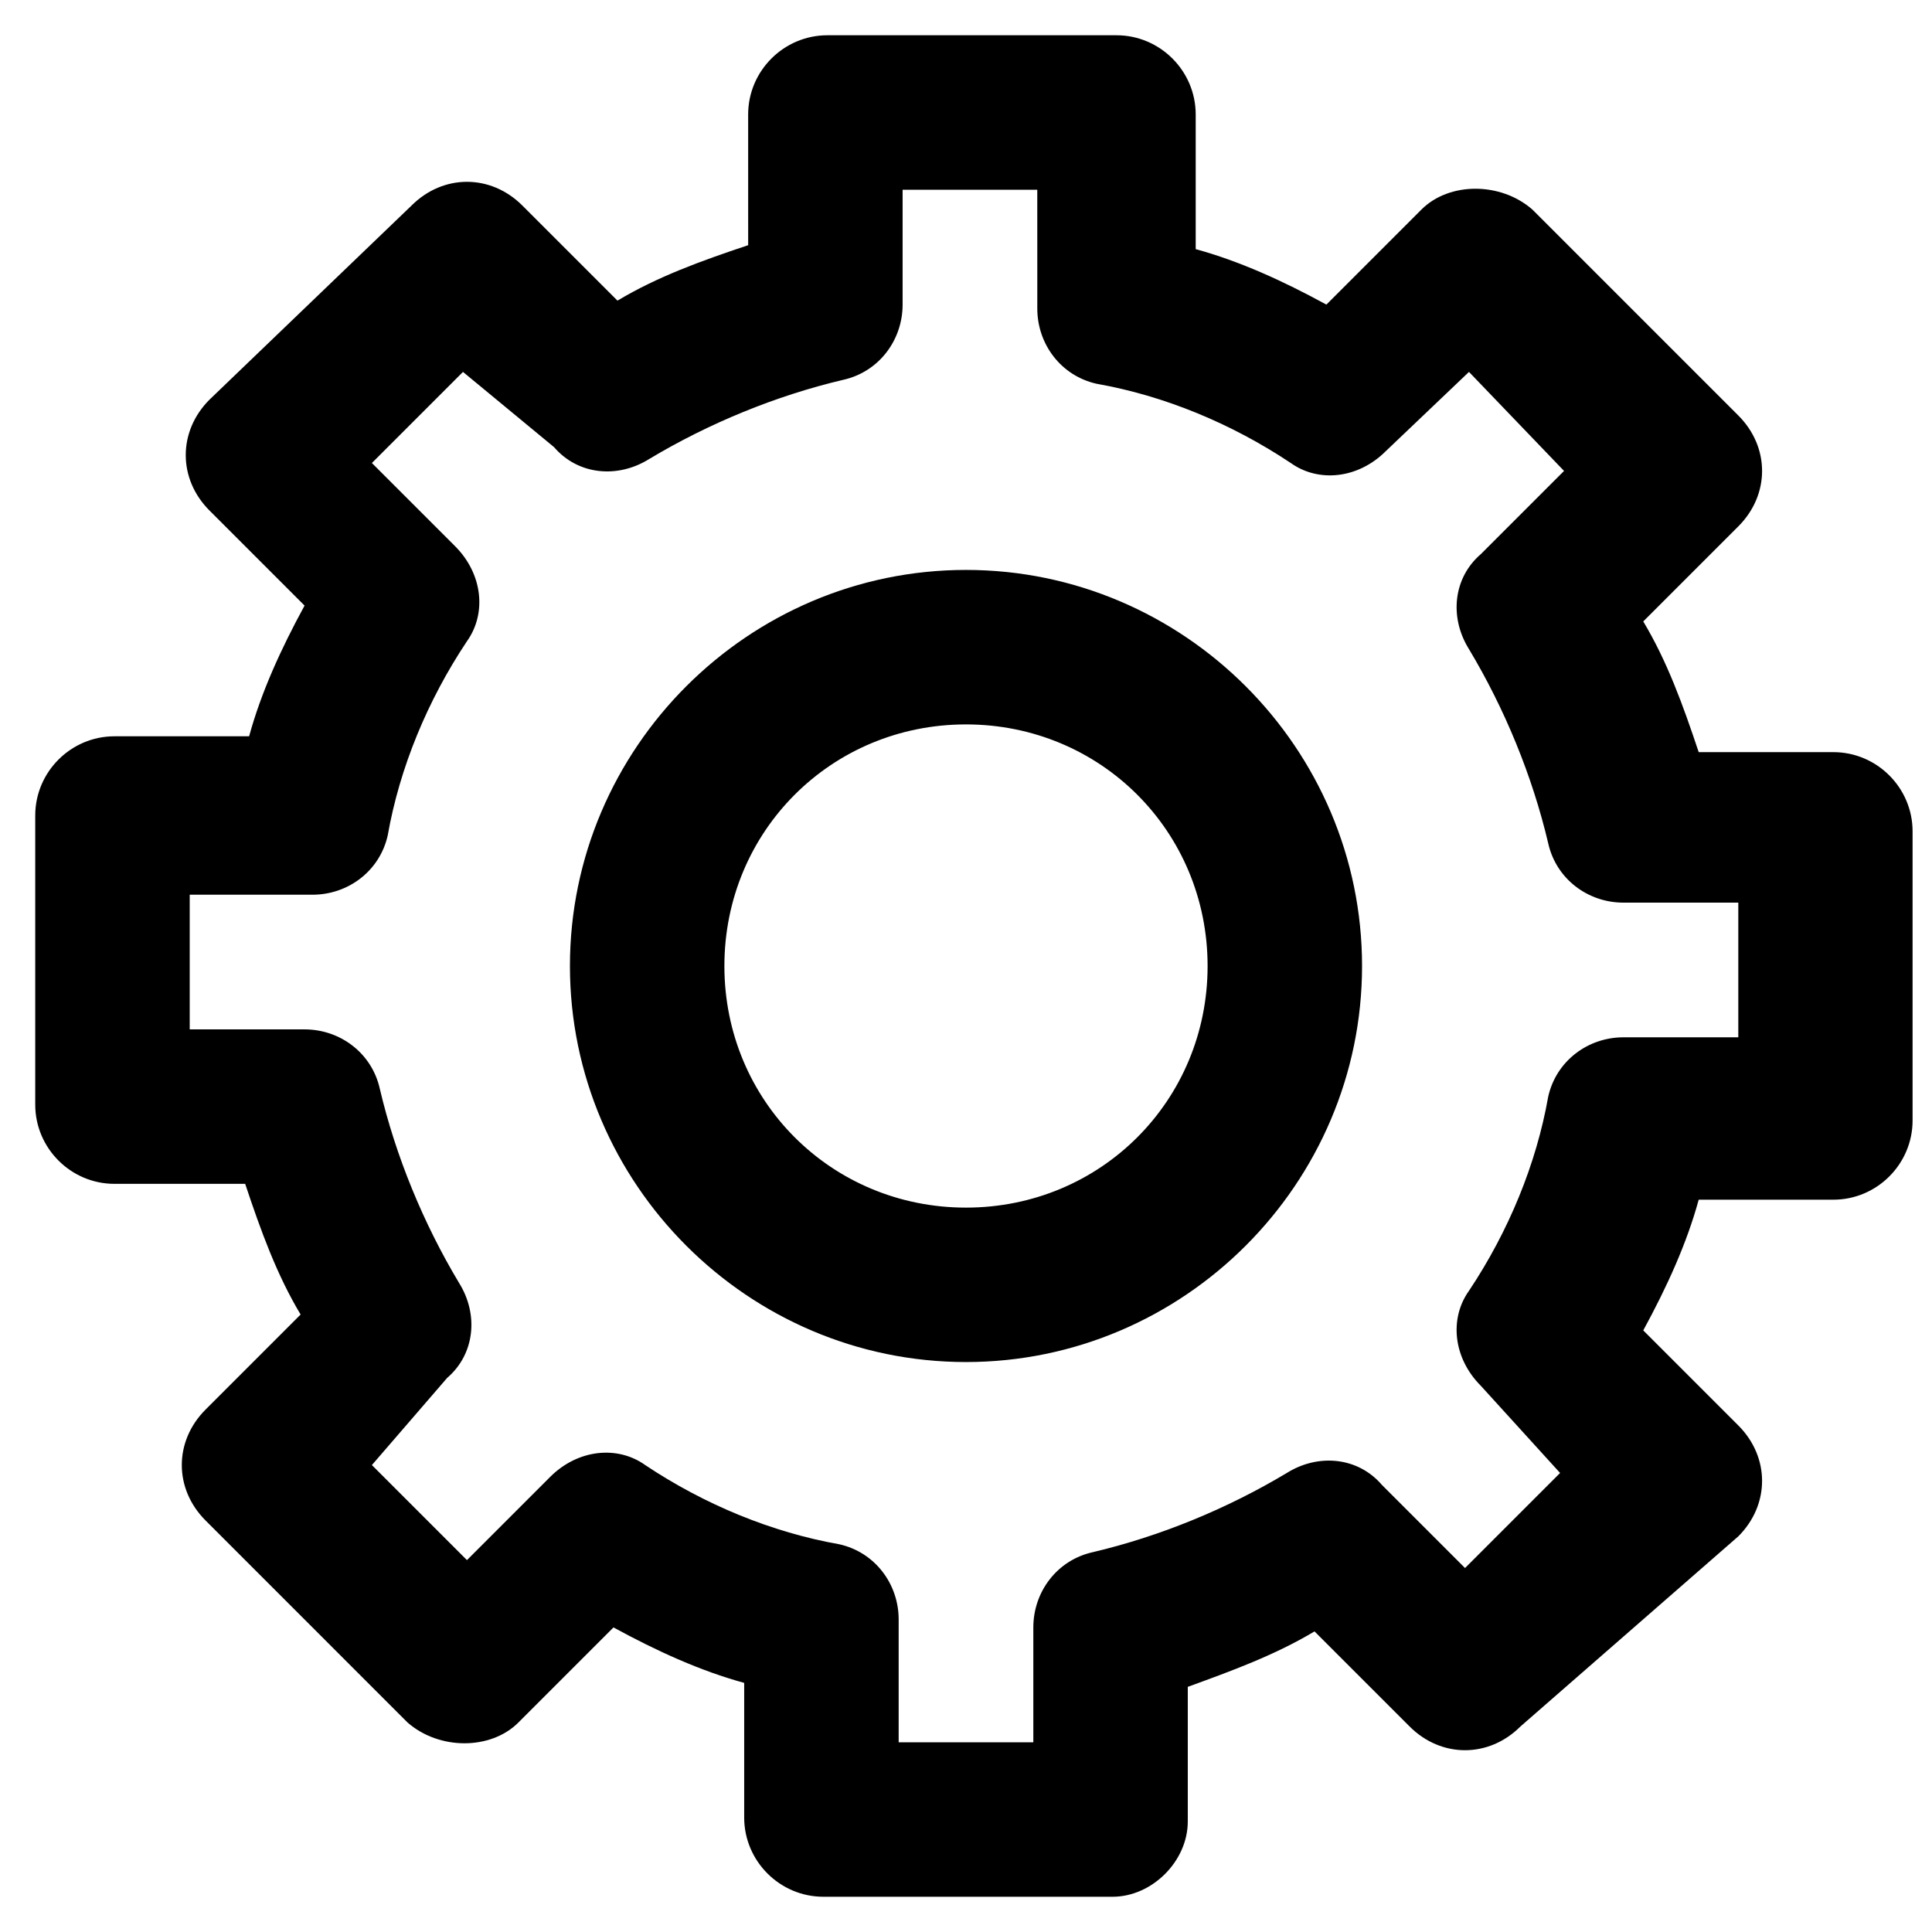
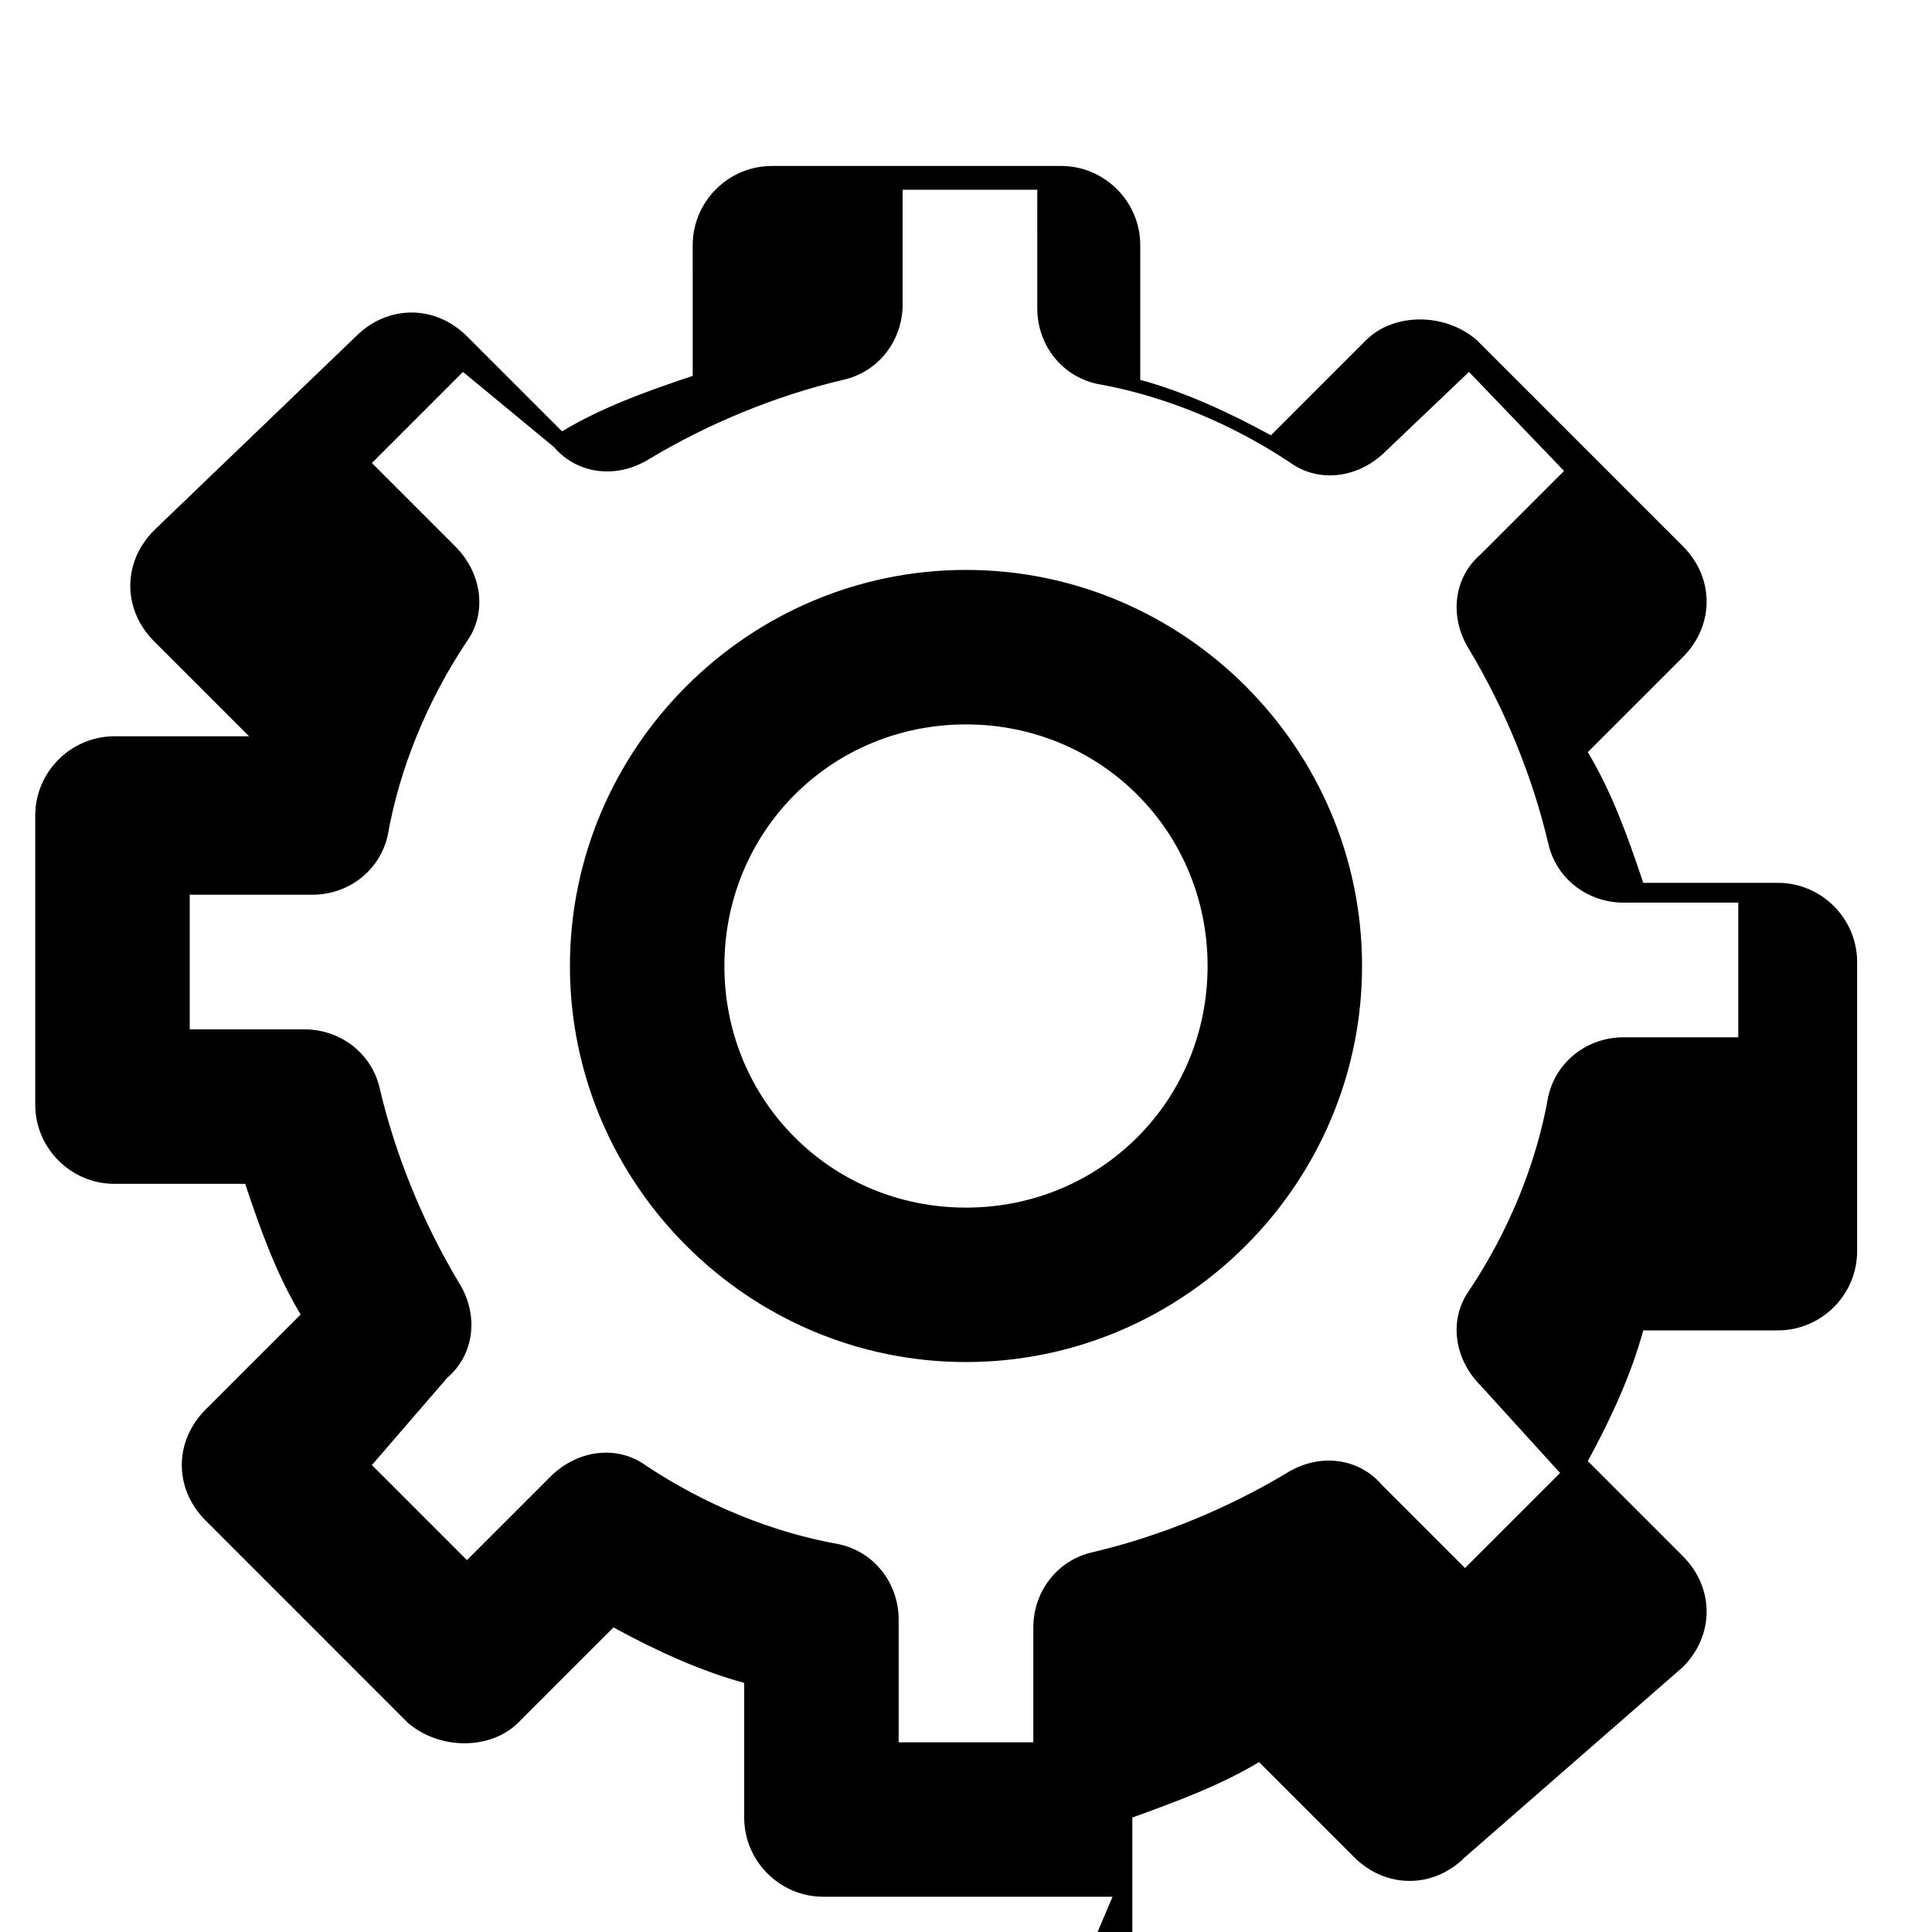
<svg xmlns="http://www.w3.org/2000/svg" fill="#000000" width="800px" height="800px" version="1.1" viewBox="144 144 512 512">
-   <path d="m438.83 646.66h-76.621c-11.547 0-20.992-9.445-20.992-20.992v-35.688c-11.547-3.148-23.09-8.398-34.637-14.695l-25.191 25.191c-7.348 7.348-20.992 7.348-29.391 0l-53.523-53.531c-4.199-4.199-6.297-9.445-6.297-14.695 0-5.246 2.098-10.496 6.297-14.695l25.191-25.191c-6.297-10.496-10.496-22.043-14.695-34.637l-34.641 0.004c-11.547 0-20.992-9.445-20.992-20.992v-76.621c0-11.547 9.445-20.992 20.992-20.992h35.688c3.148-11.547 8.398-23.09 14.695-34.637l-25.191-25.191c-4.199-4.199-6.297-9.445-6.297-14.695 0-5.246 2.098-10.496 6.297-14.695l53.531-51.426c8.398-8.398 20.992-8.398 29.391 0l25.191 25.191c10.496-6.297 22.043-10.496 34.637-14.695l-0.004-34.641c0-11.547 9.445-20.992 20.992-20.992h76.621c11.547 0 20.992 9.445 20.992 20.992v35.688c11.547 3.148 23.09 8.398 34.637 14.695l25.191-25.191c7.348-7.348 20.992-7.348 29.391 0l54.578 54.578c8.398 8.398 8.398 20.992 0 29.391l-25.191 25.191c6.297 10.496 10.496 22.043 14.695 34.637h35.688c11.547 0 20.992 9.445 20.992 20.992v76.621c0 11.547-9.445 20.992-20.992 20.992h-35.688c-3.148 11.547-8.398 23.09-14.695 34.637l25.191 25.191c4.199 4.199 6.297 9.445 6.297 14.695 0 5.246-2.098 10.496-6.297 14.695l-57.73 50.379c-4.199 4.199-9.445 6.297-14.695 6.297-5.246 0-10.496-2.098-14.695-6.297l-25.191-25.191c-10.496 6.297-22.043 10.496-33.586 14.695v35.688c0.004 10.492-9.445 19.941-19.941 19.941zm-56.676-40.934h35.688v-30.438c0-9.445 6.297-17.844 15.742-19.941 17.844-4.199 35.688-11.547 51.43-20.992 8.398-5.246 18.895-4.199 25.191 3.148l22.043 22.043 25.191-25.191-20.996-23.094c-7.348-7.348-8.398-17.844-3.148-25.191 10.496-15.742 17.844-33.586 20.992-51.43 2.098-9.445 10.496-15.742 19.941-15.742h30.438v-35.688h-30.438c-9.445 0-17.844-6.297-19.941-15.742-4.199-17.844-11.547-35.688-20.992-51.43-5.246-8.398-4.199-18.895 3.148-25.191l22.043-22.043-25.191-26.242-22.039 20.992c-7.348 7.348-17.844 8.398-25.191 3.148-15.742-10.496-33.586-17.844-51.43-20.992-9.445-2.098-15.742-10.496-15.742-19.941l-0.004-31.488h-35.688v30.438c0 9.445-6.297 17.844-15.742 19.941-17.844 4.199-35.688 11.547-51.43 20.992-8.398 5.246-18.895 4.199-25.191-3.148l-24.141-19.941-24.141 24.141 22.043 22.043c7.348 7.348 8.398 17.844 3.148 25.191-10.496 15.742-17.844 33.586-20.992 51.43-2.098 9.445-10.496 15.742-19.941 15.742h-32.539v35.688h30.438c9.445 0 17.844 6.297 19.941 15.742 4.199 17.844 11.547 35.688 20.992 51.43 5.246 8.398 4.199 18.895-3.148 25.191l-19.941 23.094 25.191 25.191 22.043-22.043c7.348-7.348 17.844-8.398 25.191-3.148 15.742 10.496 33.586 17.844 51.43 20.992 9.445 2.098 15.742 10.496 15.742 19.941zm17.844-100.77c-57.727 0-104.96-47.23-104.96-104.96 0-57.727 47.23-104.96 104.96-104.96 57.727 0 104.96 47.23 104.96 104.96-0.004 57.73-47.234 104.96-104.96 104.96zm0-168.98c-35.688 0-64.027 28.34-64.027 64.027s28.34 64.027 64.027 64.027 64.027-28.34 64.027-64.027c-0.004-35.688-28.344-64.027-64.027-64.027z" />
+   <path d="m438.83 646.66h-76.621c-11.547 0-20.992-9.445-20.992-20.992v-35.688c-11.547-3.148-23.09-8.398-34.637-14.695l-25.191 25.191c-7.348 7.348-20.992 7.348-29.391 0l-53.523-53.531c-4.199-4.199-6.297-9.445-6.297-14.695 0-5.246 2.098-10.496 6.297-14.695l25.191-25.191c-6.297-10.496-10.496-22.043-14.695-34.637l-34.641 0.004c-11.547 0-20.992-9.445-20.992-20.992v-76.621c0-11.547 9.445-20.992 20.992-20.992h35.688l-25.191-25.191c-4.199-4.199-6.297-9.445-6.297-14.695 0-5.246 2.098-10.496 6.297-14.695l53.531-51.426c8.398-8.398 20.992-8.398 29.391 0l25.191 25.191c10.496-6.297 22.043-10.496 34.637-14.695l-0.004-34.641c0-11.547 9.445-20.992 20.992-20.992h76.621c11.547 0 20.992 9.445 20.992 20.992v35.688c11.547 3.148 23.09 8.398 34.637 14.695l25.191-25.191c7.348-7.348 20.992-7.348 29.391 0l54.578 54.578c8.398 8.398 8.398 20.992 0 29.391l-25.191 25.191c6.297 10.496 10.496 22.043 14.695 34.637h35.688c11.547 0 20.992 9.445 20.992 20.992v76.621c0 11.547-9.445 20.992-20.992 20.992h-35.688c-3.148 11.547-8.398 23.09-14.695 34.637l25.191 25.191c4.199 4.199 6.297 9.445 6.297 14.695 0 5.246-2.098 10.496-6.297 14.695l-57.73 50.379c-4.199 4.199-9.445 6.297-14.695 6.297-5.246 0-10.496-2.098-14.695-6.297l-25.191-25.191c-10.496 6.297-22.043 10.496-33.586 14.695v35.688c0.004 10.492-9.445 19.941-19.941 19.941zm-56.676-40.934h35.688v-30.438c0-9.445 6.297-17.844 15.742-19.941 17.844-4.199 35.688-11.547 51.43-20.992 8.398-5.246 18.895-4.199 25.191 3.148l22.043 22.043 25.191-25.191-20.996-23.094c-7.348-7.348-8.398-17.844-3.148-25.191 10.496-15.742 17.844-33.586 20.992-51.43 2.098-9.445 10.496-15.742 19.941-15.742h30.438v-35.688h-30.438c-9.445 0-17.844-6.297-19.941-15.742-4.199-17.844-11.547-35.688-20.992-51.43-5.246-8.398-4.199-18.895 3.148-25.191l22.043-22.043-25.191-26.242-22.039 20.992c-7.348 7.348-17.844 8.398-25.191 3.148-15.742-10.496-33.586-17.844-51.43-20.992-9.445-2.098-15.742-10.496-15.742-19.941l-0.004-31.488h-35.688v30.438c0 9.445-6.297 17.844-15.742 19.941-17.844 4.199-35.688 11.547-51.43 20.992-8.398 5.246-18.895 4.199-25.191-3.148l-24.141-19.941-24.141 24.141 22.043 22.043c7.348 7.348 8.398 17.844 3.148 25.191-10.496 15.742-17.844 33.586-20.992 51.43-2.098 9.445-10.496 15.742-19.941 15.742h-32.539v35.688h30.438c9.445 0 17.844 6.297 19.941 15.742 4.199 17.844 11.547 35.688 20.992 51.43 5.246 8.398 4.199 18.895-3.148 25.191l-19.941 23.094 25.191 25.191 22.043-22.043c7.348-7.348 17.844-8.398 25.191-3.148 15.742 10.496 33.586 17.844 51.43 20.992 9.445 2.098 15.742 10.496 15.742 19.941zm17.844-100.77c-57.727 0-104.96-47.23-104.96-104.96 0-57.727 47.23-104.96 104.96-104.96 57.727 0 104.96 47.23 104.96 104.96-0.004 57.73-47.234 104.96-104.96 104.96zm0-168.98c-35.688 0-64.027 28.34-64.027 64.027s28.34 64.027 64.027 64.027 64.027-28.34 64.027-64.027c-0.004-35.688-28.344-64.027-64.027-64.027z" />
</svg>